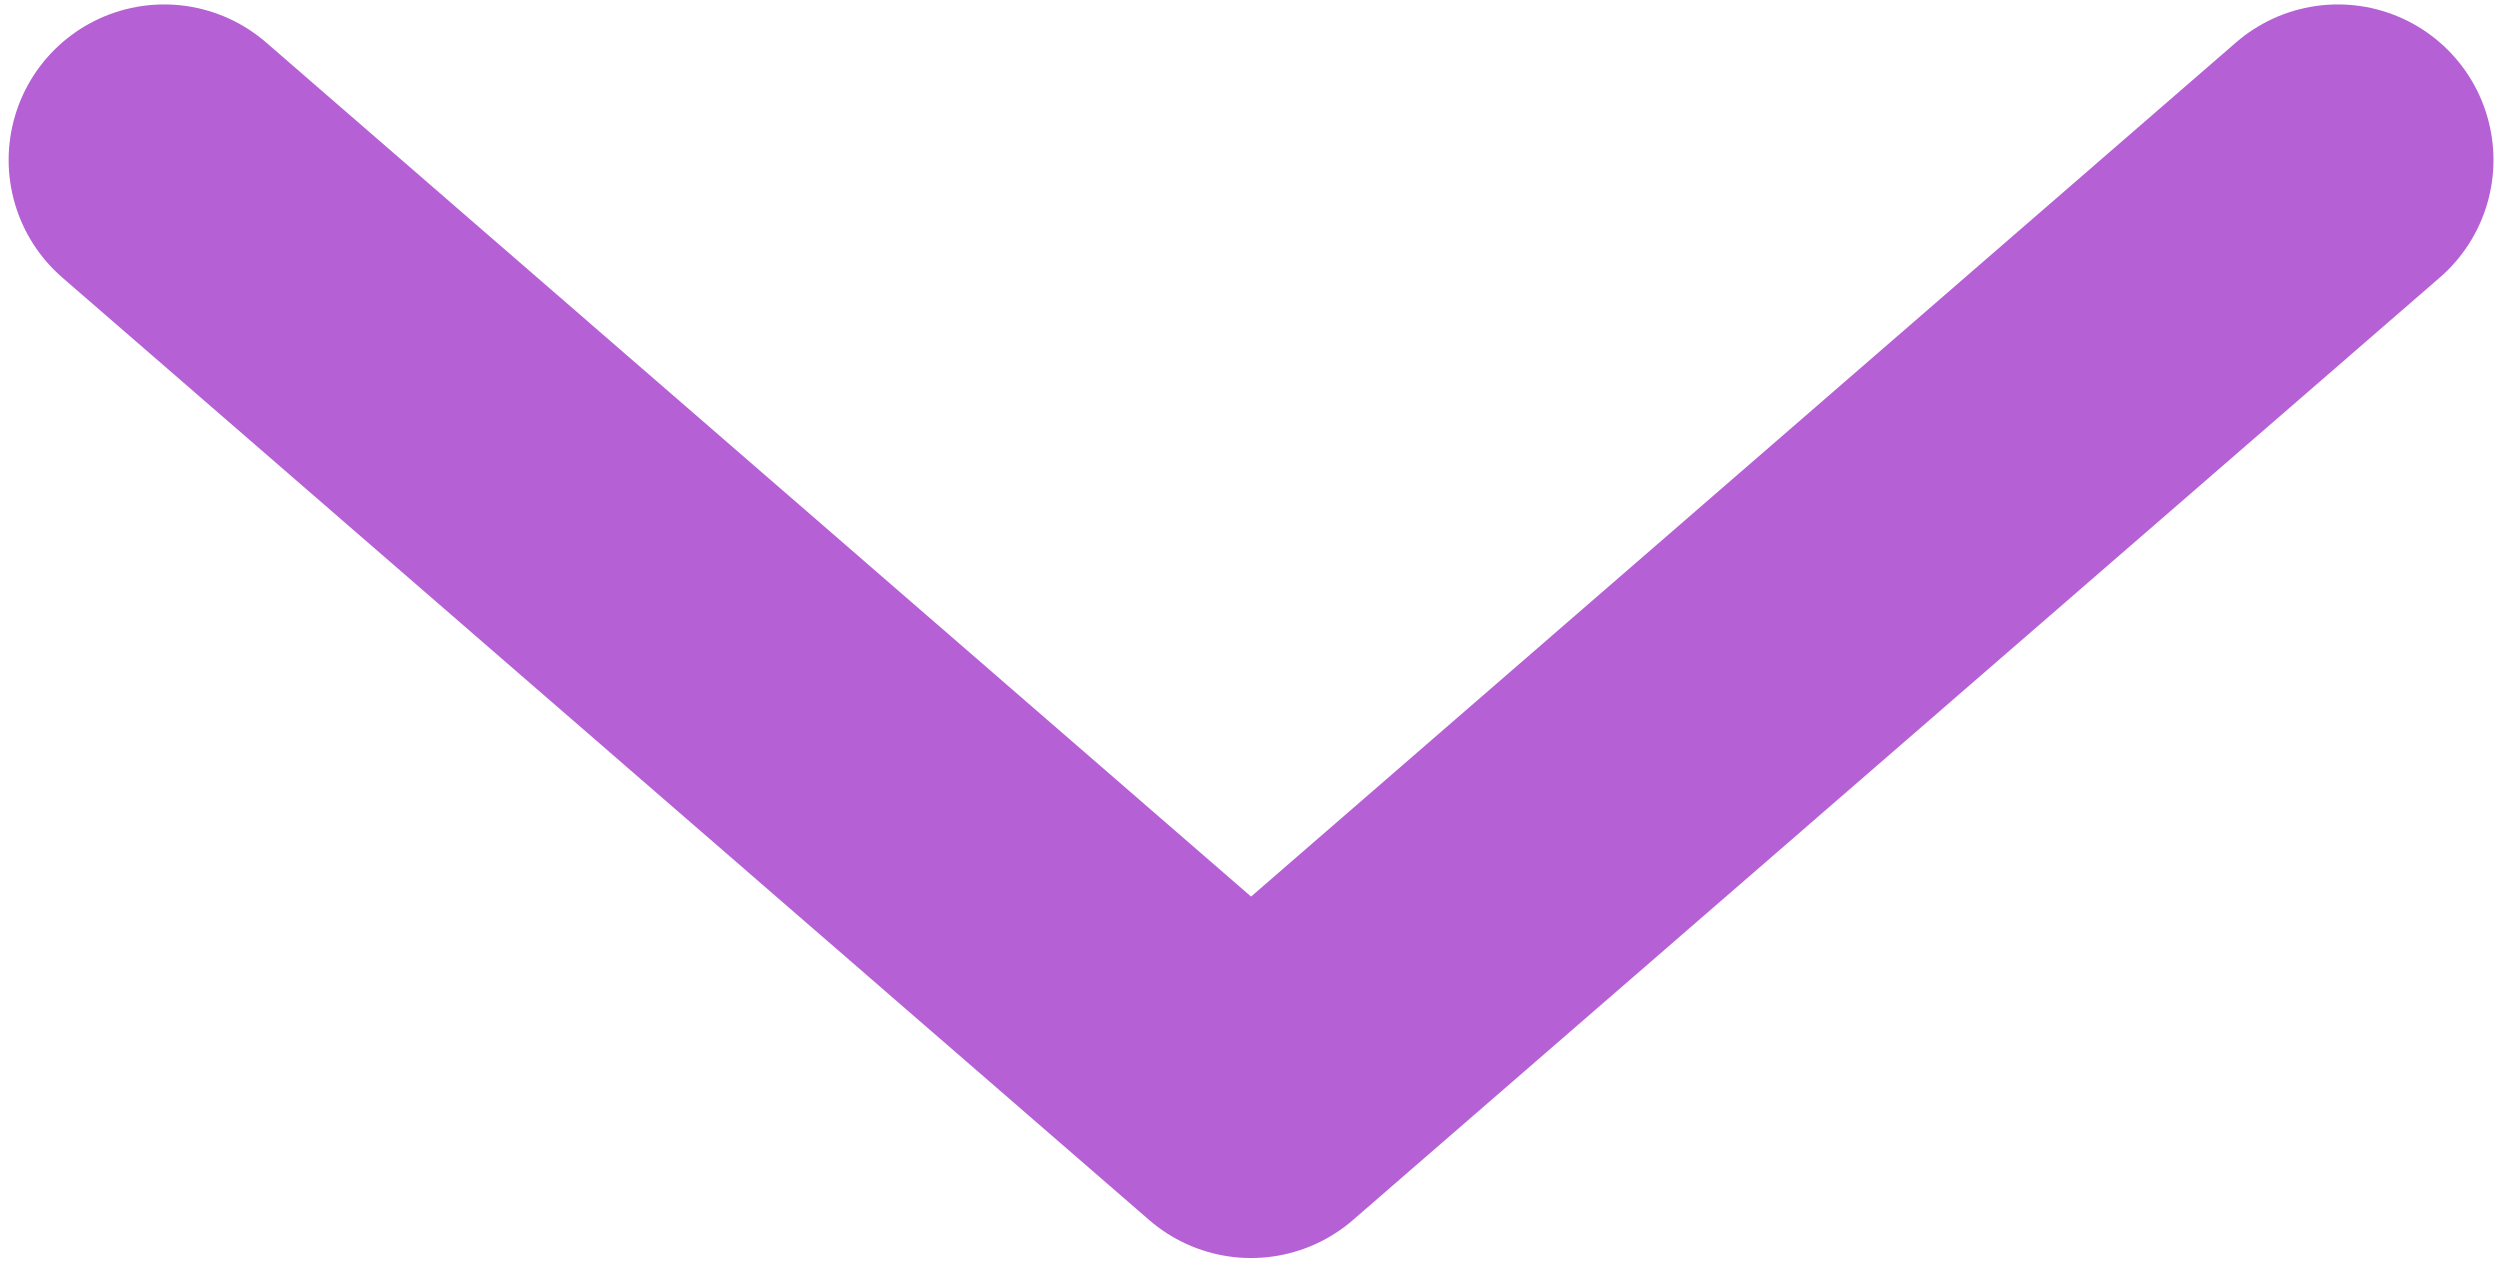
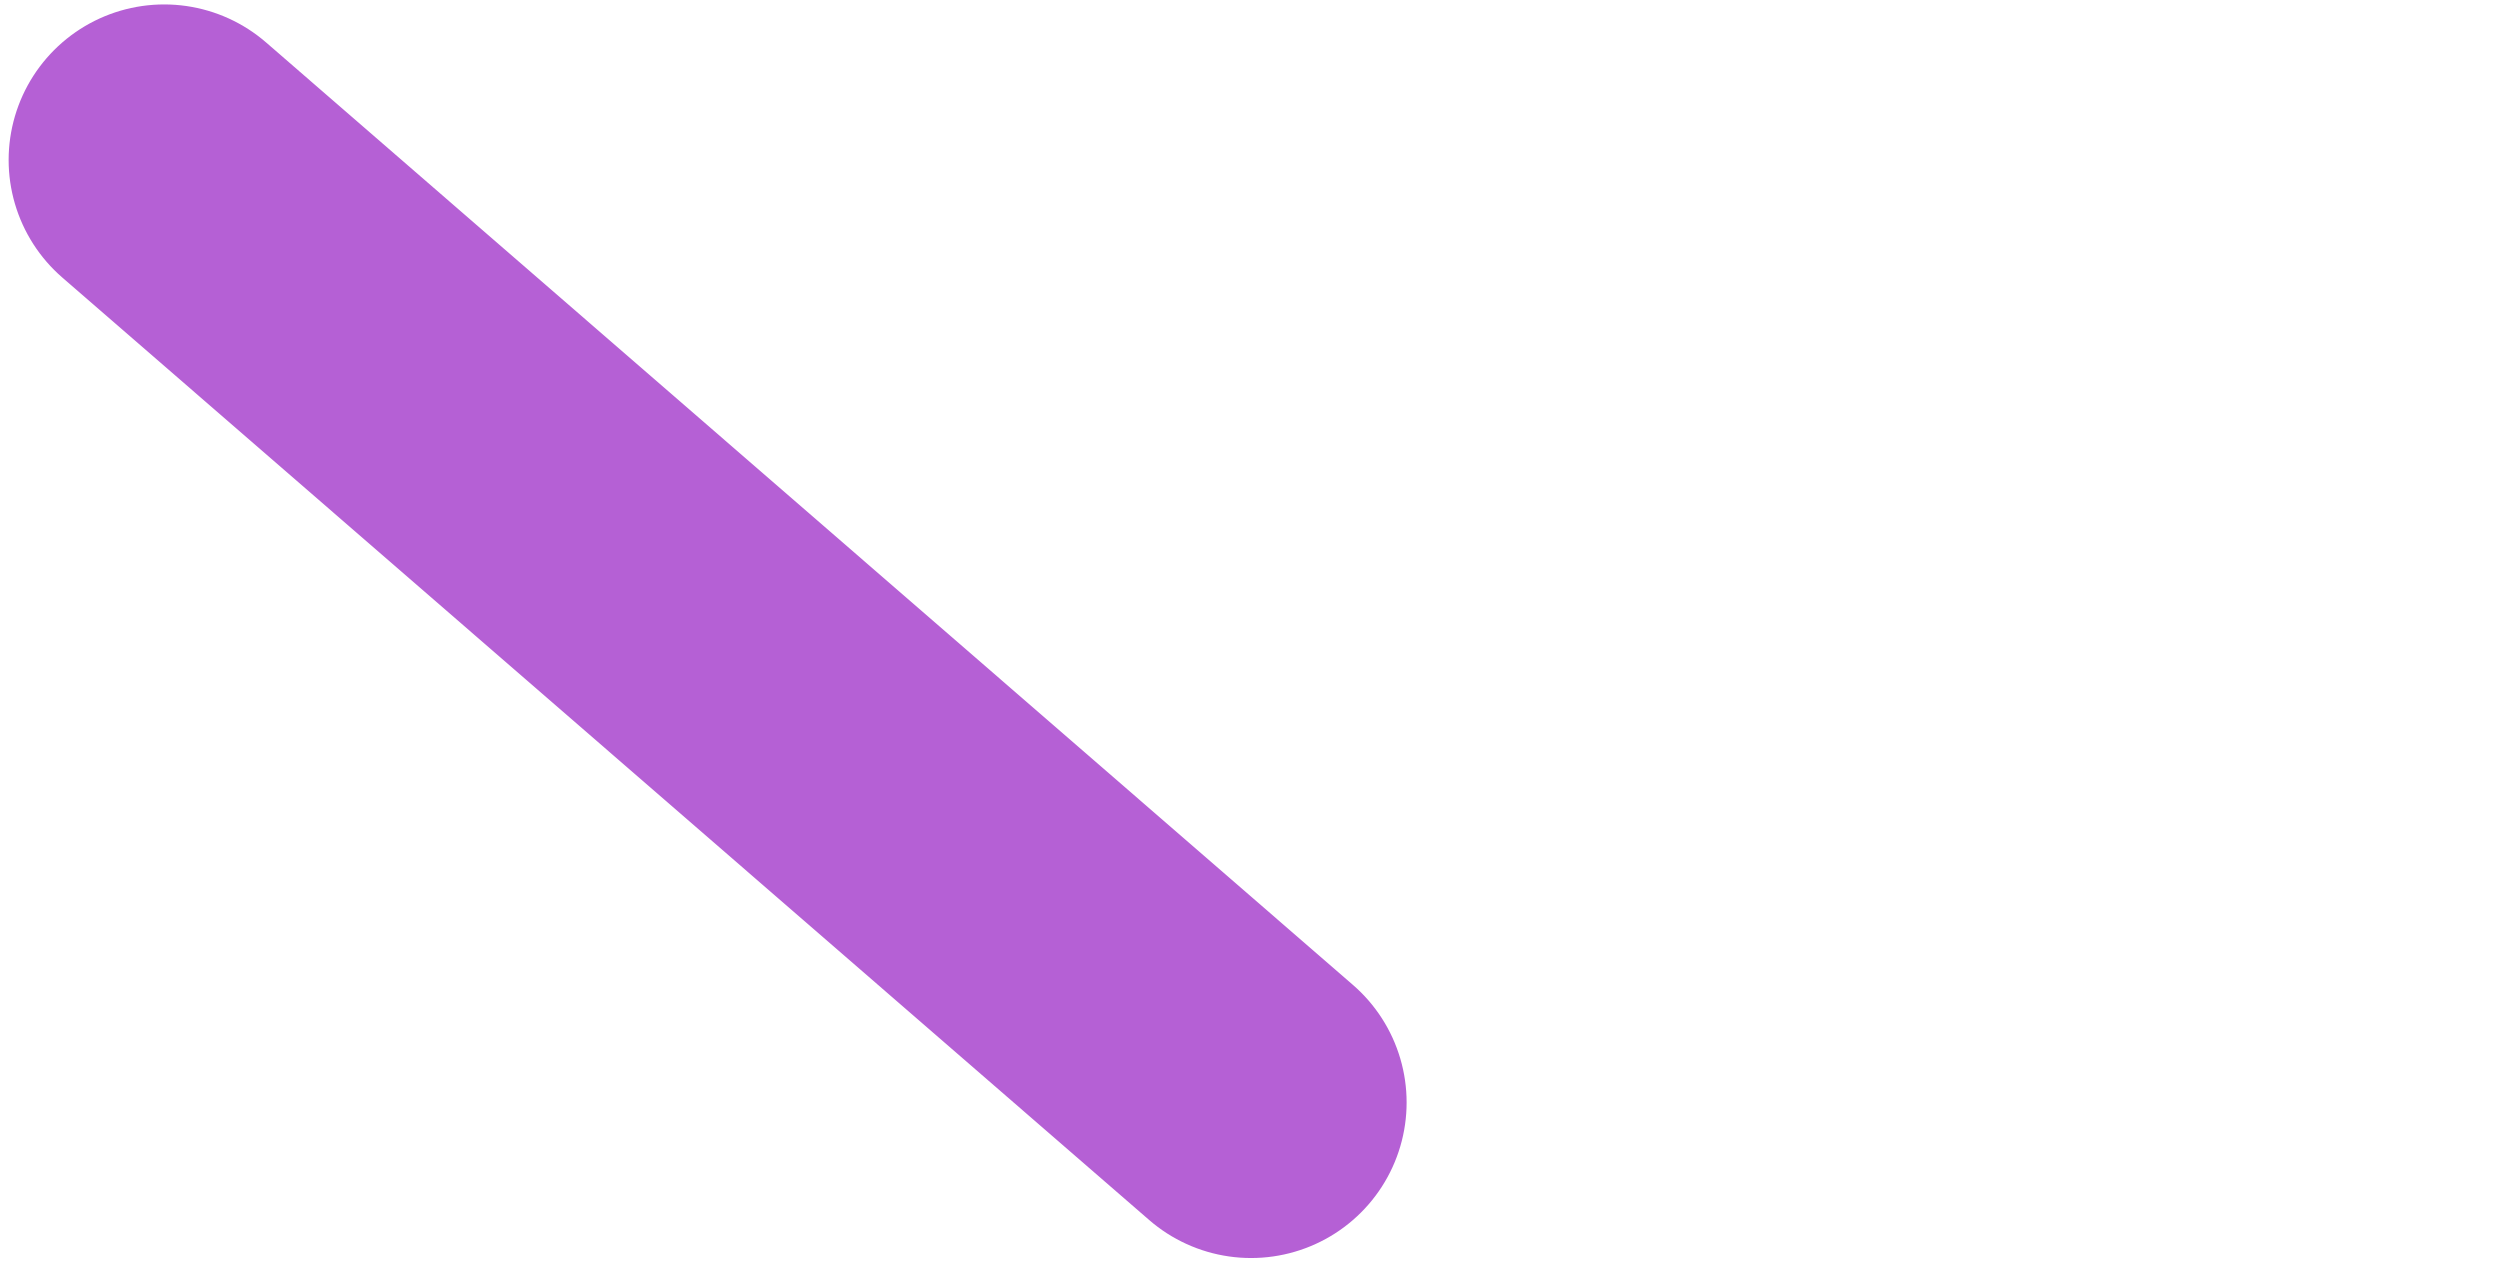
<svg xmlns="http://www.w3.org/2000/svg" width="225" height="114" viewBox="0 0 225 114" fill="none">
-   <path d="M14.777 14.399L112.595 99.222L210.412 14.399" stroke="#B560D5" stroke-width="28" stroke-linecap="round" stroke-linejoin="round" />
+   <path d="M14.777 14.399L112.595 99.222" stroke="#B560D5" stroke-width="28" stroke-linecap="round" stroke-linejoin="round" />
</svg>